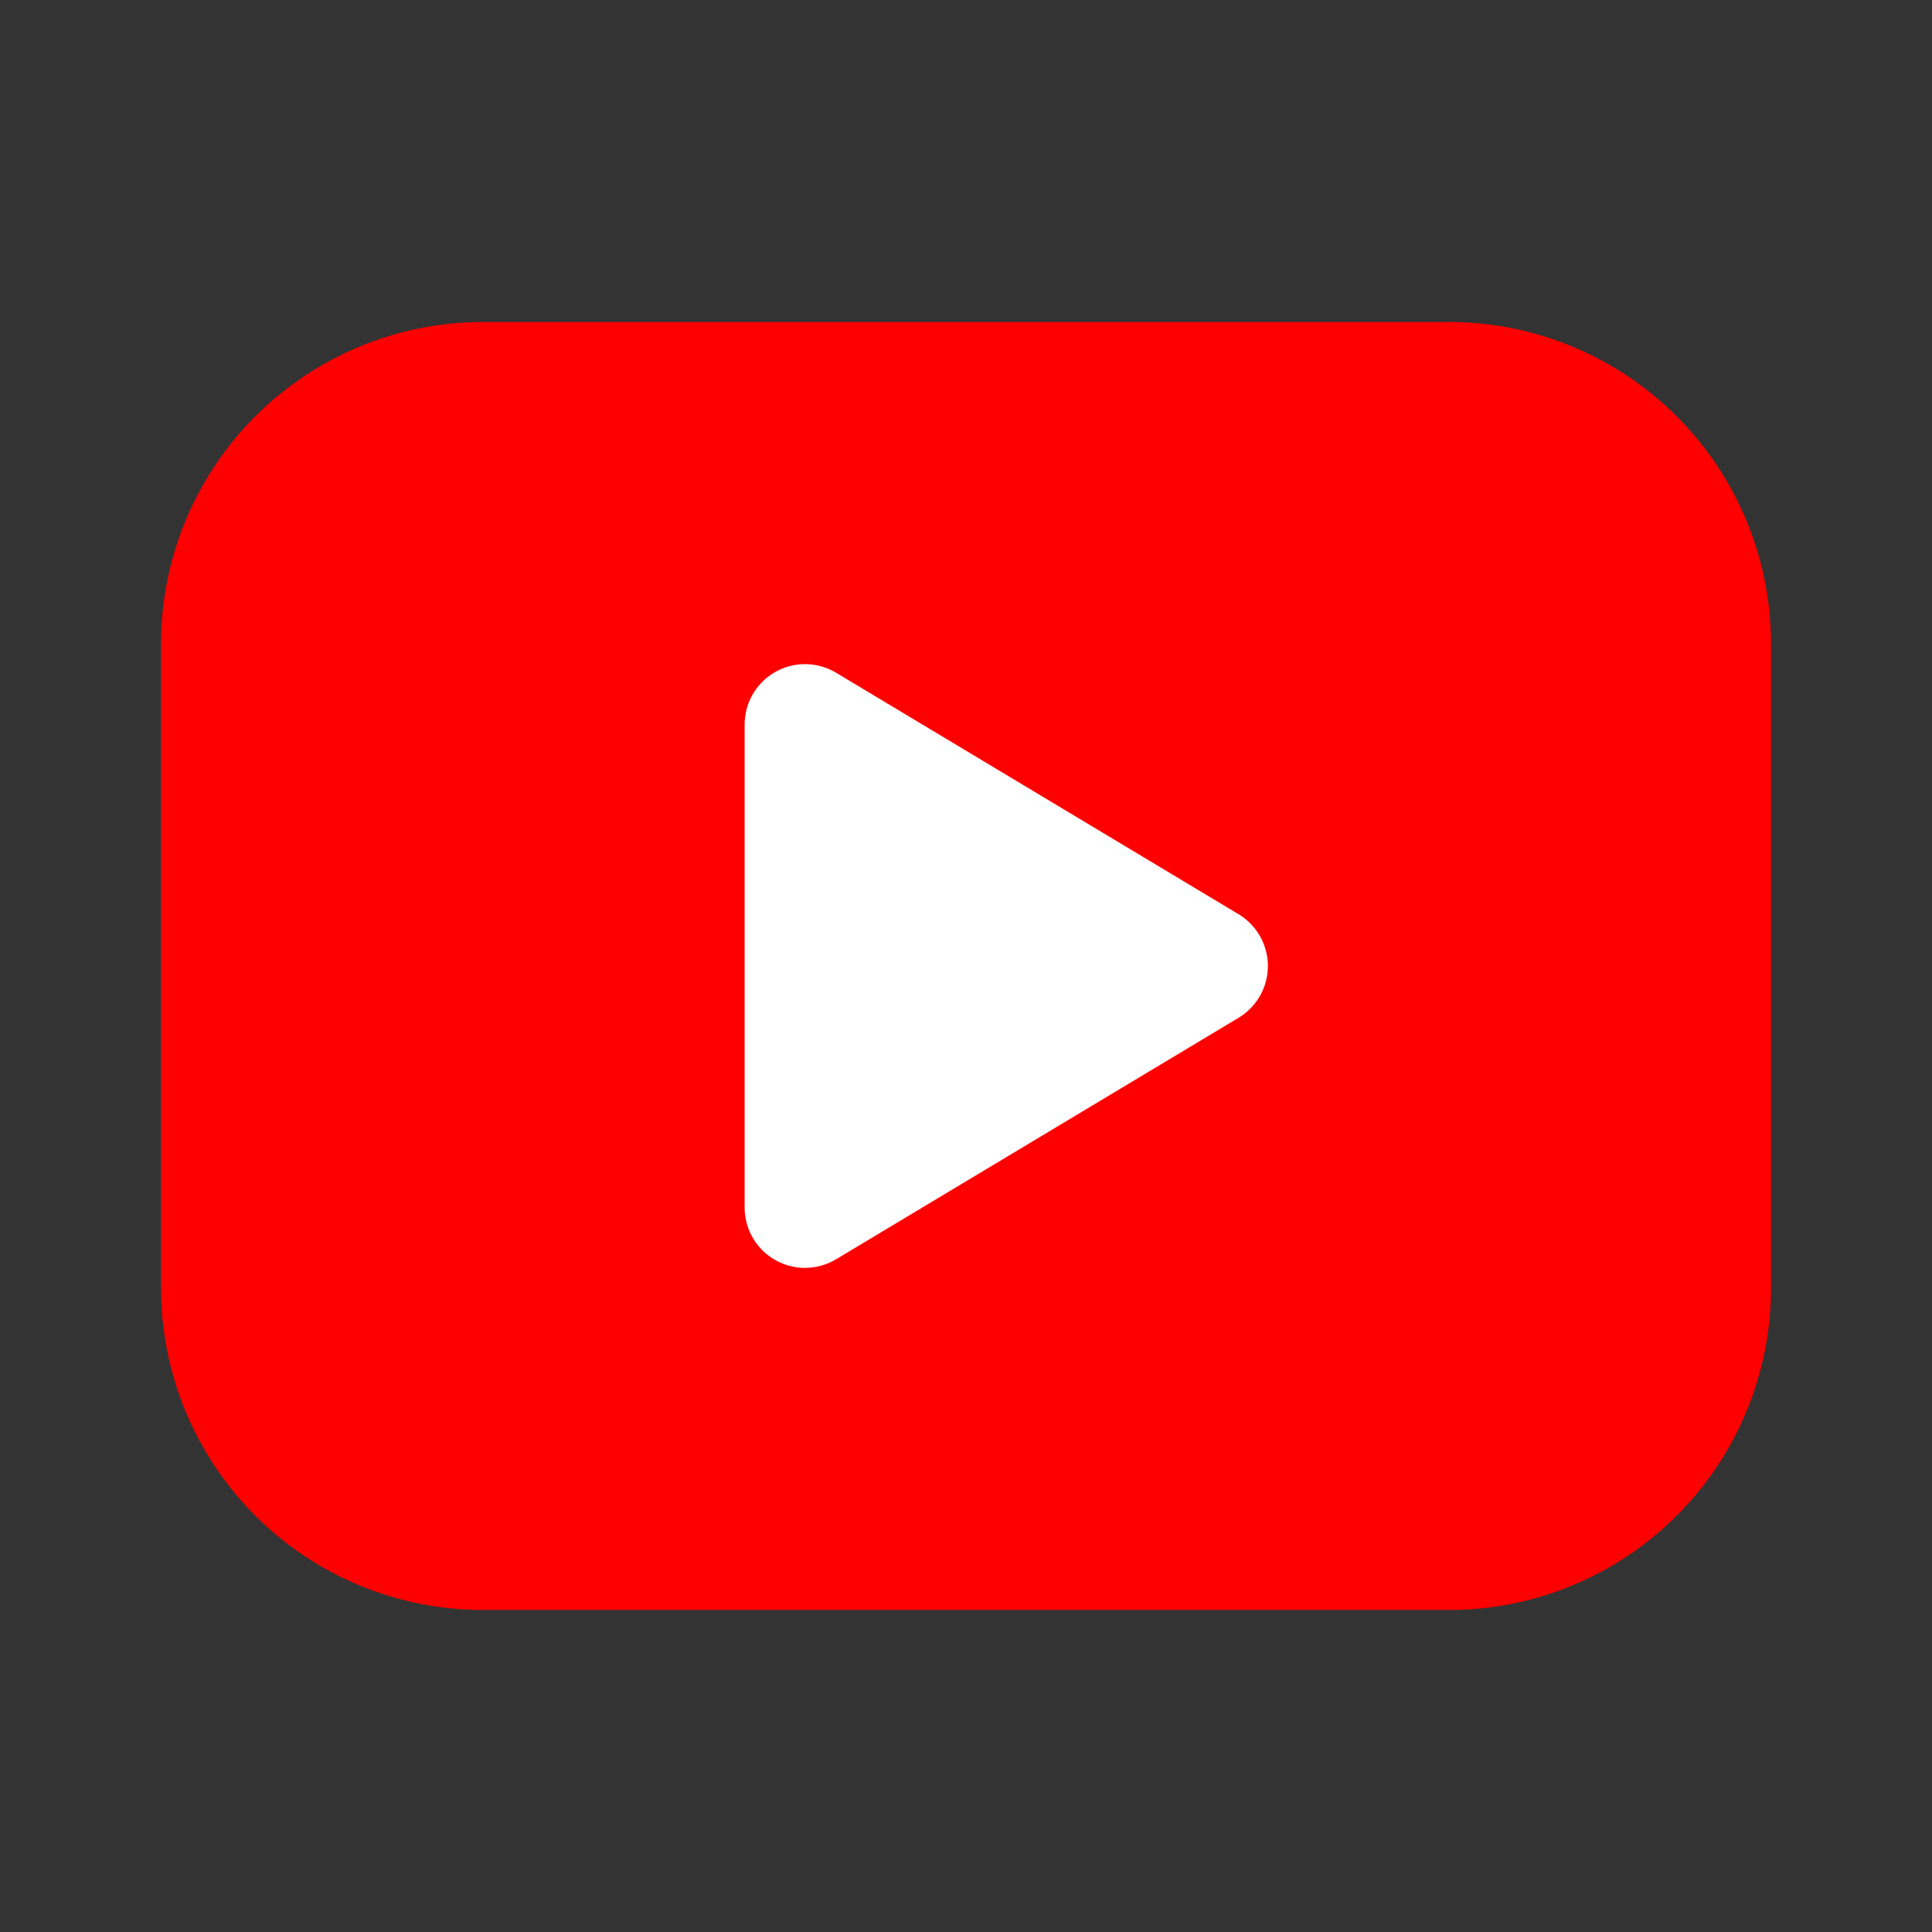
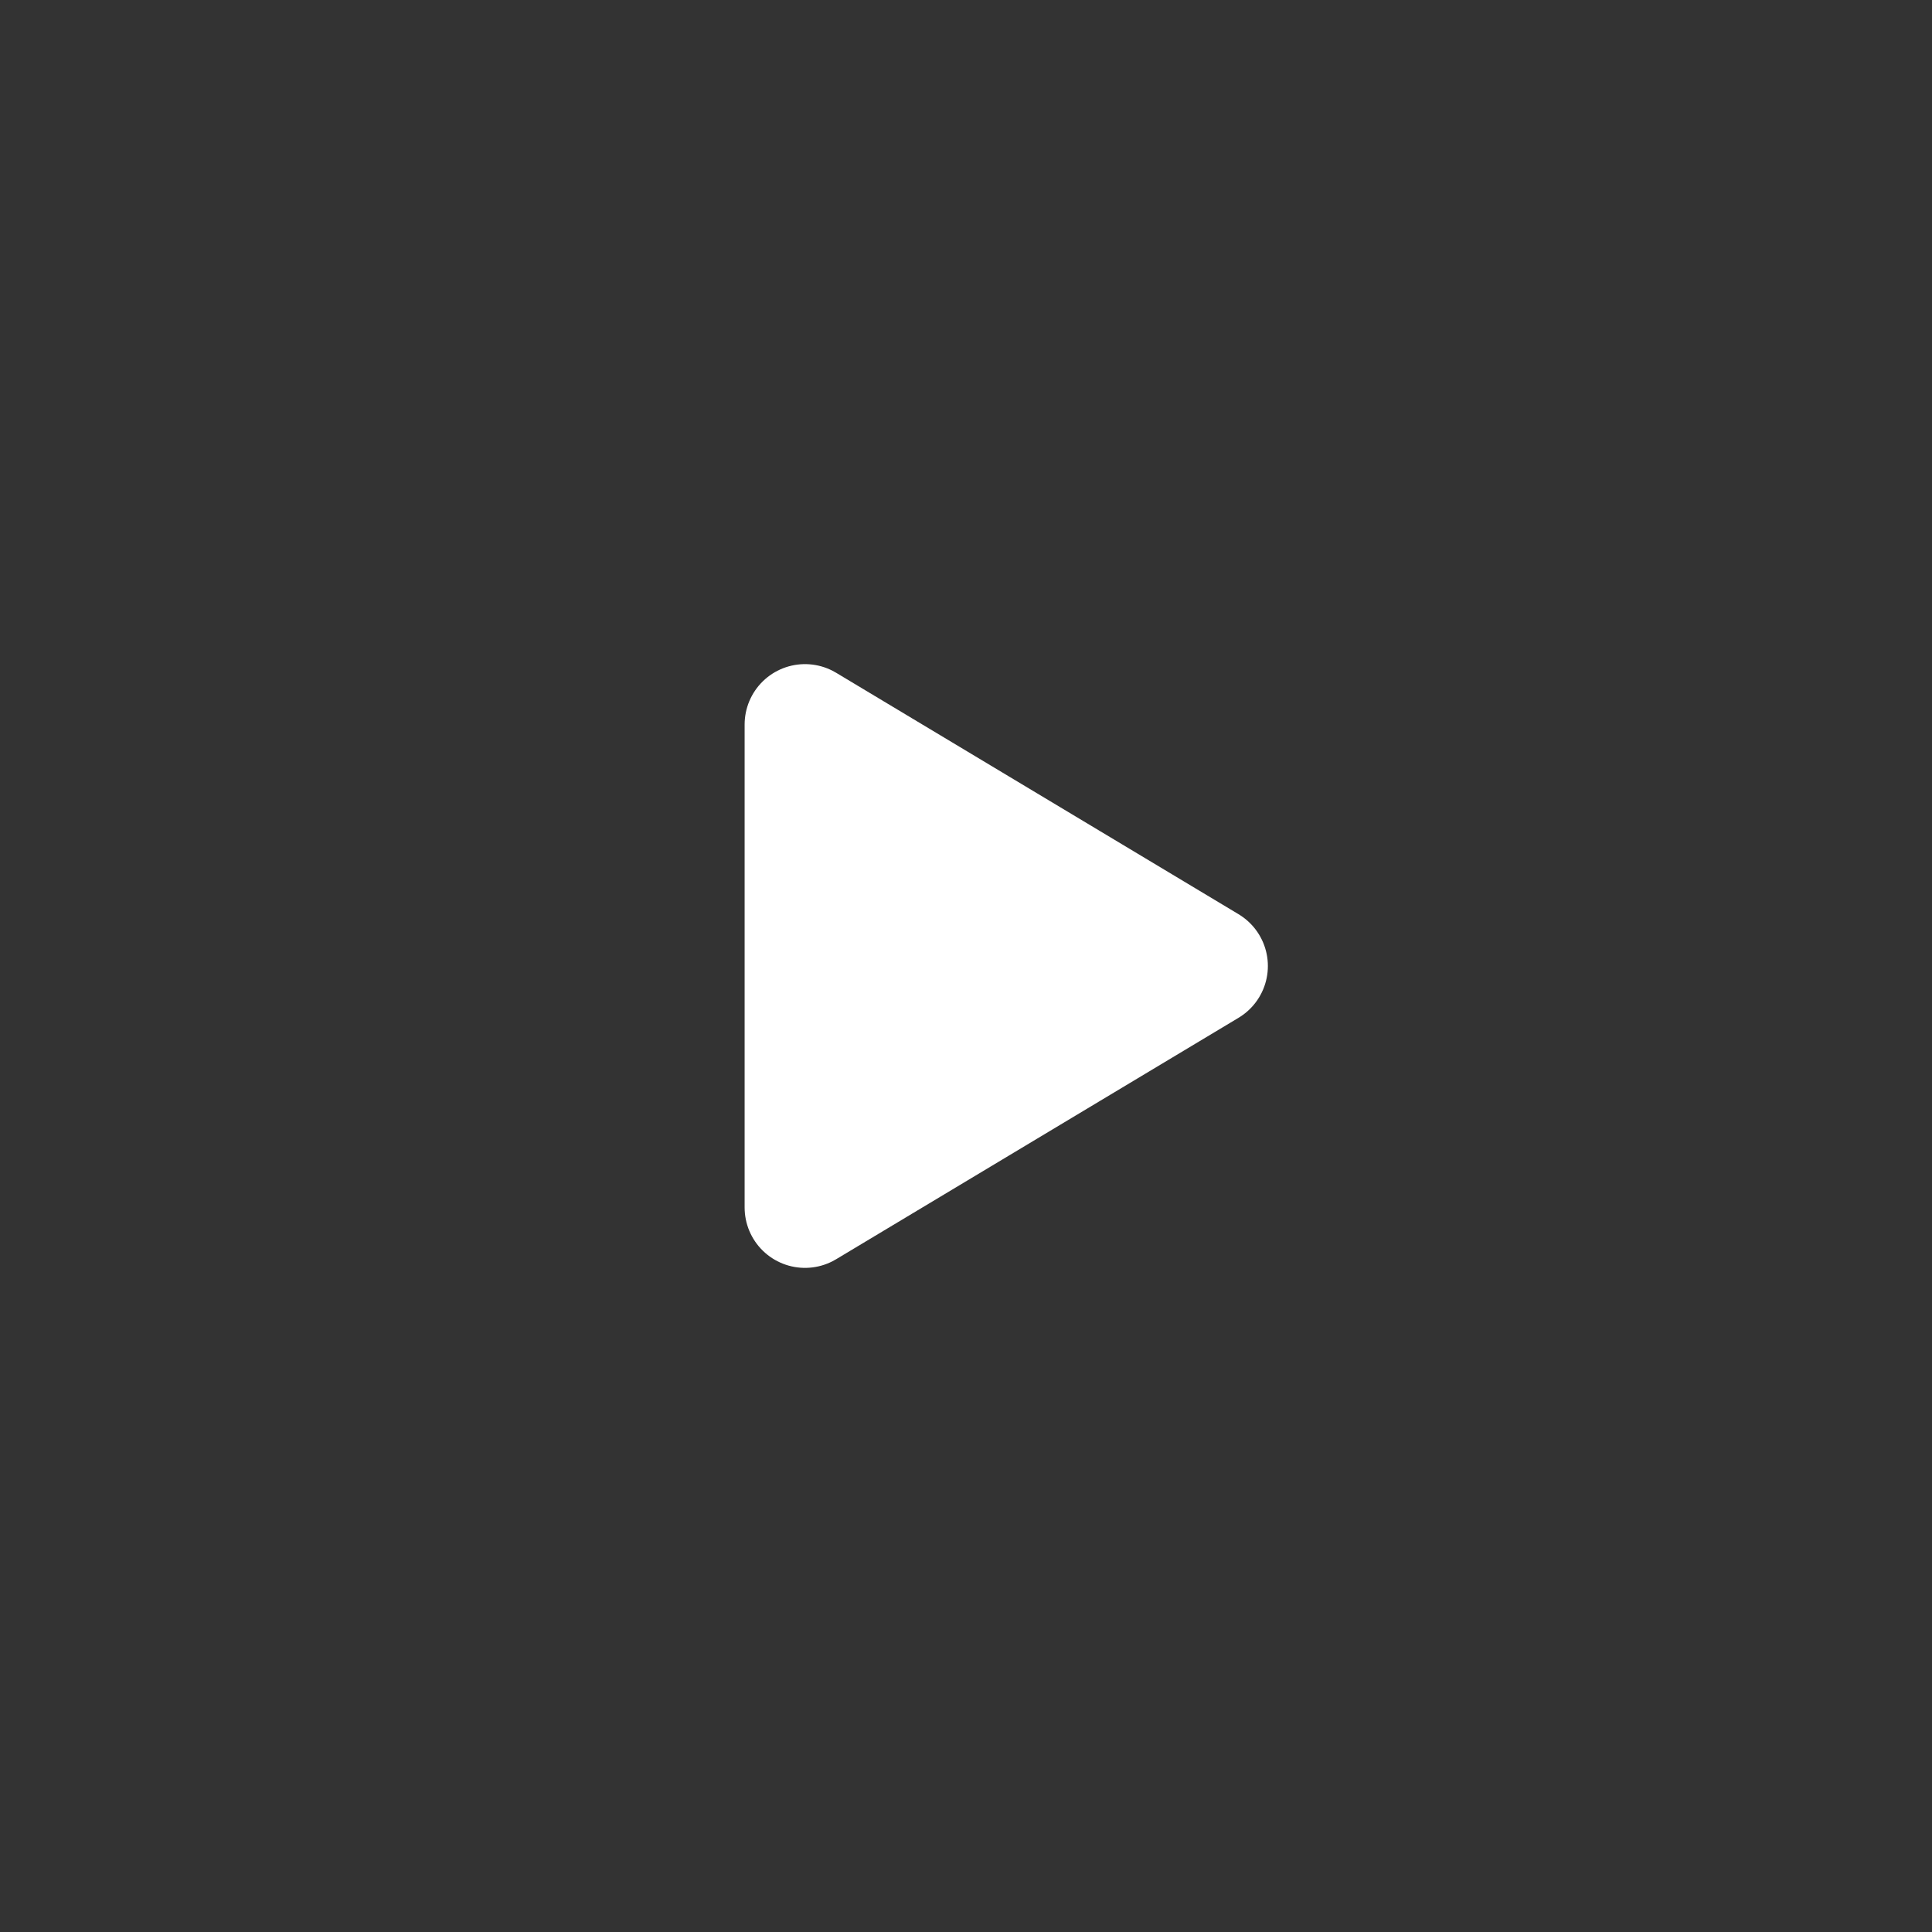
<svg xmlns="http://www.w3.org/2000/svg" class="icon icon-tabler icon-tabler-brand-youtube" width="44" height="44" viewBox="0 0 24 24" stroke-width="1.5" stroke="none" fill="#ff0000" stroke-linecap="round" stroke-linejoin="round">
  <rect x="0" y="0" width="24" height="24" fill="#333333" stroke="none" />
-   <path stroke="none" d="M0 0h24v24H0z" fill="none" />
-   <path d="M2 8a4 4 0 0 1 4 -4h12a4 4 0 0 1 4 4v8a4 4 0 0 1 -4 4h-12a4 4 0 0 1 -4 -4v-8z" />
  <path d="M10 9l5 3l-5 3z" stroke="#FFF" fill="#FFF" />
</svg>